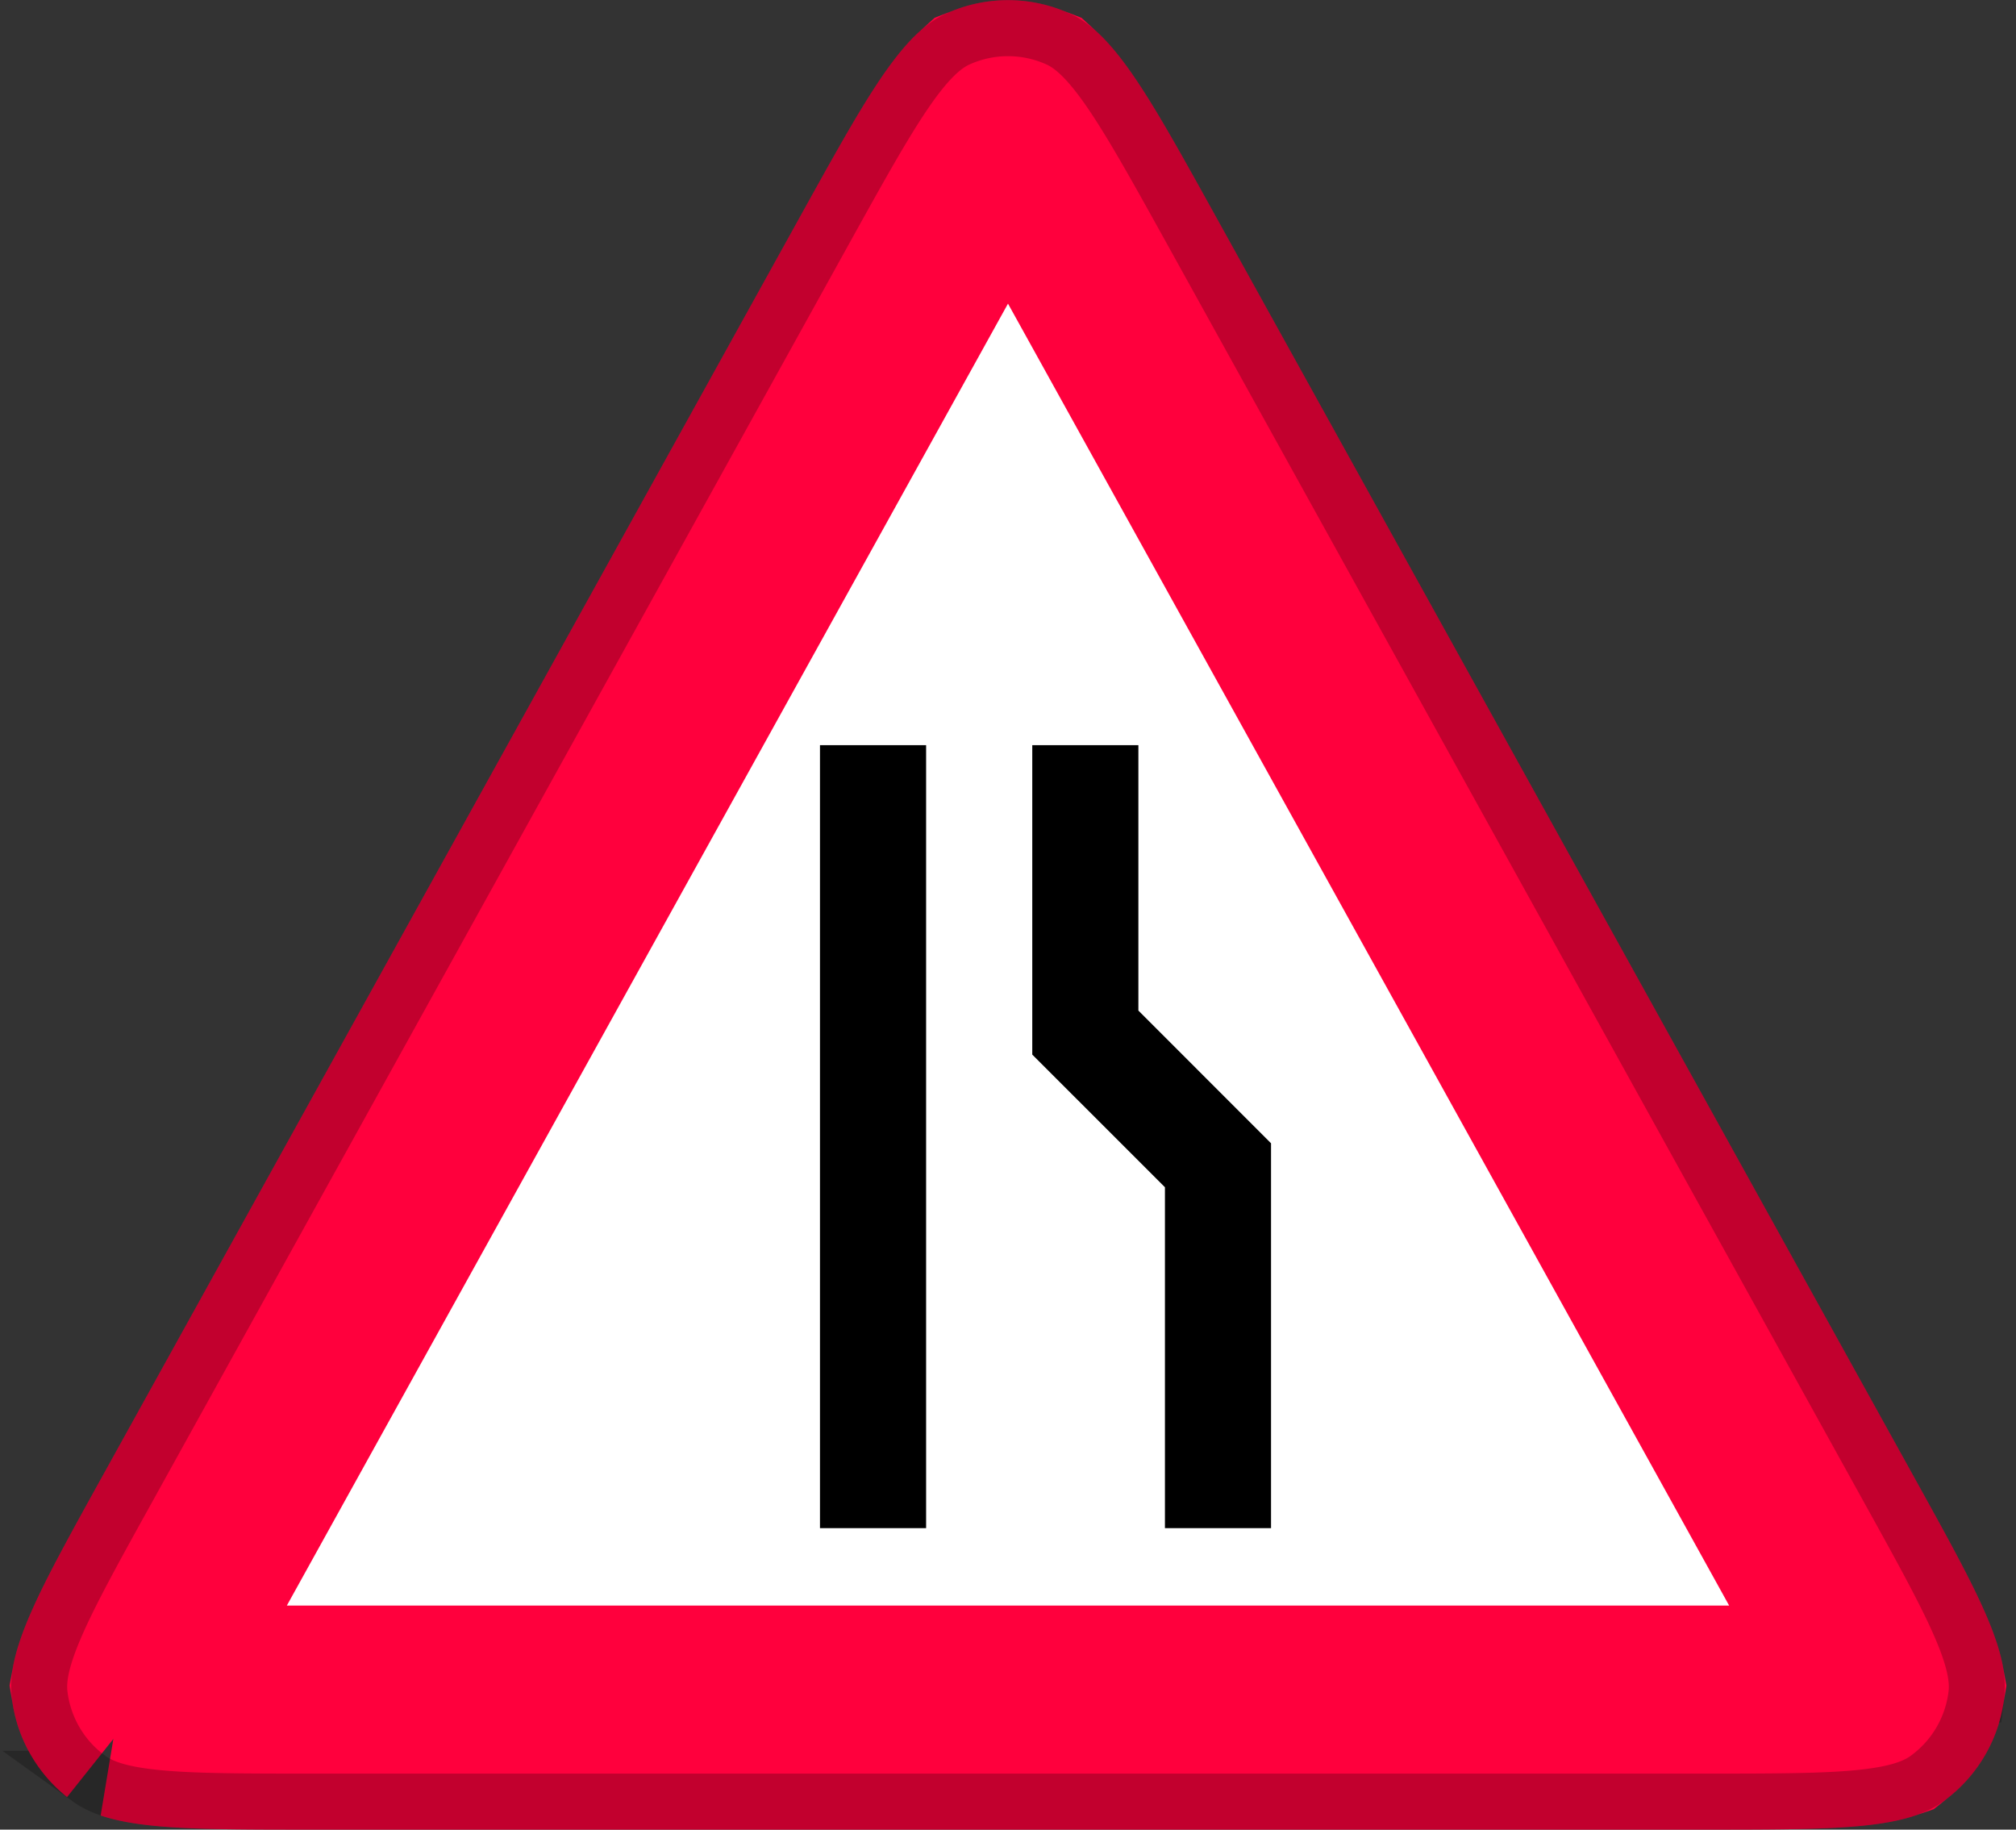
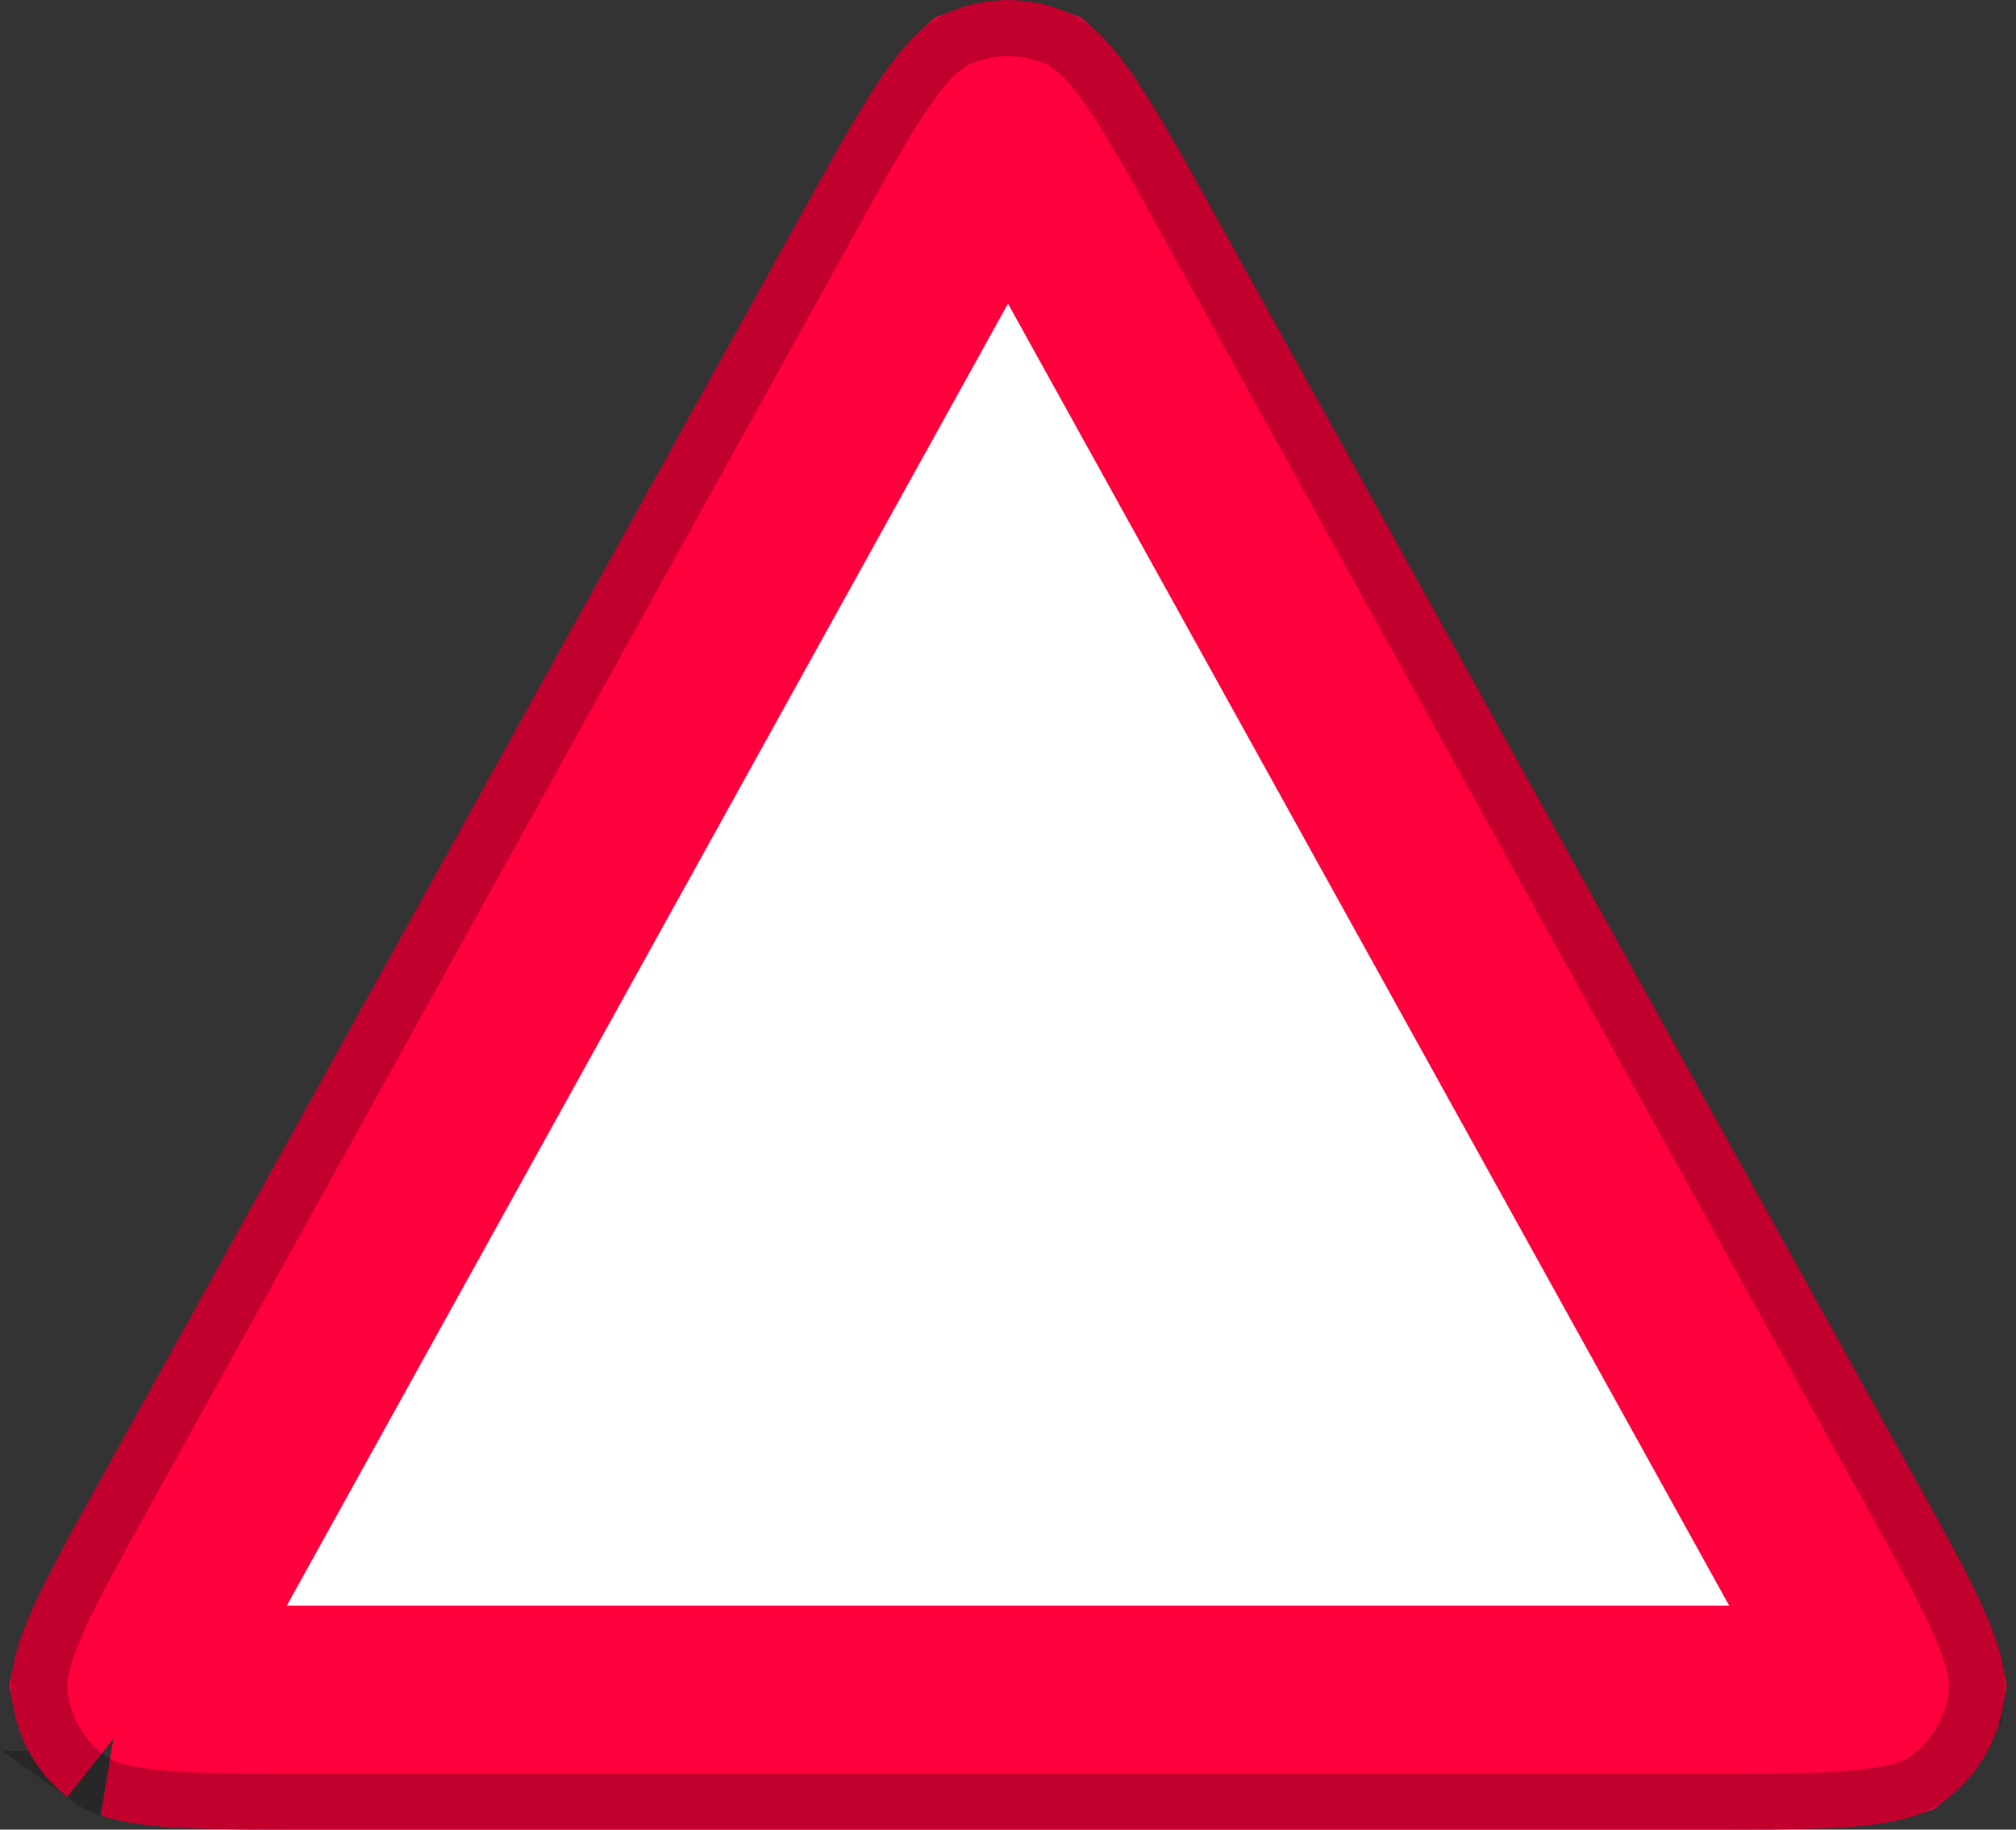
<svg xmlns="http://www.w3.org/2000/svg" width="108" height="98" fill="none">
  <rect width="100%" height="100%" fill="#333333" stroke="none" />
  <g clip-path="url(#a)">
    <path fill="#fff" stroke="#FF003D" stroke-width="12" d="m10.776 81.905 37.276-67.287c1.884-3.402 3.101-5.585 4.124-7.09.64-.94.997-1.29 1.101-1.384a2 2 0 0 1 1.446 0c.104.095.461.445 1.1 1.385 1.024 1.504 2.24 3.688 4.125 7.09l37.276 67.286c1.79 3.23 2.925 5.291 3.616 6.862.429.977.531 1.435.555 1.565a2.003 2.003 0 0 1-.726 1.232c-.126.043-.576.176-1.638.273-1.71.157-4.063.163-7.755.163H16.724c-3.692 0-6.046-.006-7.755-.163-1.062-.097-1.512-.23-1.638-.273a2 2 0 0 1-.726-1.232c.024-.13.126-.588.555-1.564.691-1.572 1.827-3.634 3.616-6.863z" />
    <path stroke="#000" stroke-opacity=".24" stroke-width="3" d="m6.84 79.724 37.275-67.286c1.842-3.324 3.174-5.725 4.34-7.44 1.174-1.726 2.04-2.537 2.86-2.909a6.5 6.5 0 0 1 5.37 0c.82.372 1.686 1.183 2.86 2.908 1.166 1.716 2.498 4.117 4.34 7.44l37.276 67.287c1.746 3.152 3.004 5.426 3.798 7.231.797 1.811 1.022 2.93.919 3.805a6.499 6.499 0 0 1-2.663 4.519c-.715.513-1.803.859-3.773 1.04-1.963.18-4.562.181-8.166.181H16.724c-3.604 0-6.203-.001-8.166-.182-1.97-.18-3.058-.526-3.773-1.04a6.5 6.5 0 0 1-2.663-4.519c-.103-.874.122-1.993.919-3.804.794-1.805 2.052-4.079 3.799-7.23z" />
-     <path fill="#000" d="M62.407 81.852V63.593L55.3 56.487V39.914h5.685V54.13l7.106 7.108v20.615h-5.685zm-18.48 0V39.914h5.686v41.938" />
  </g>
  <defs>
    <clipPath id="a">
      <path fill="#fff" d="M0 0h108v98H0z" />
    </clipPath>
  </defs>
</svg>